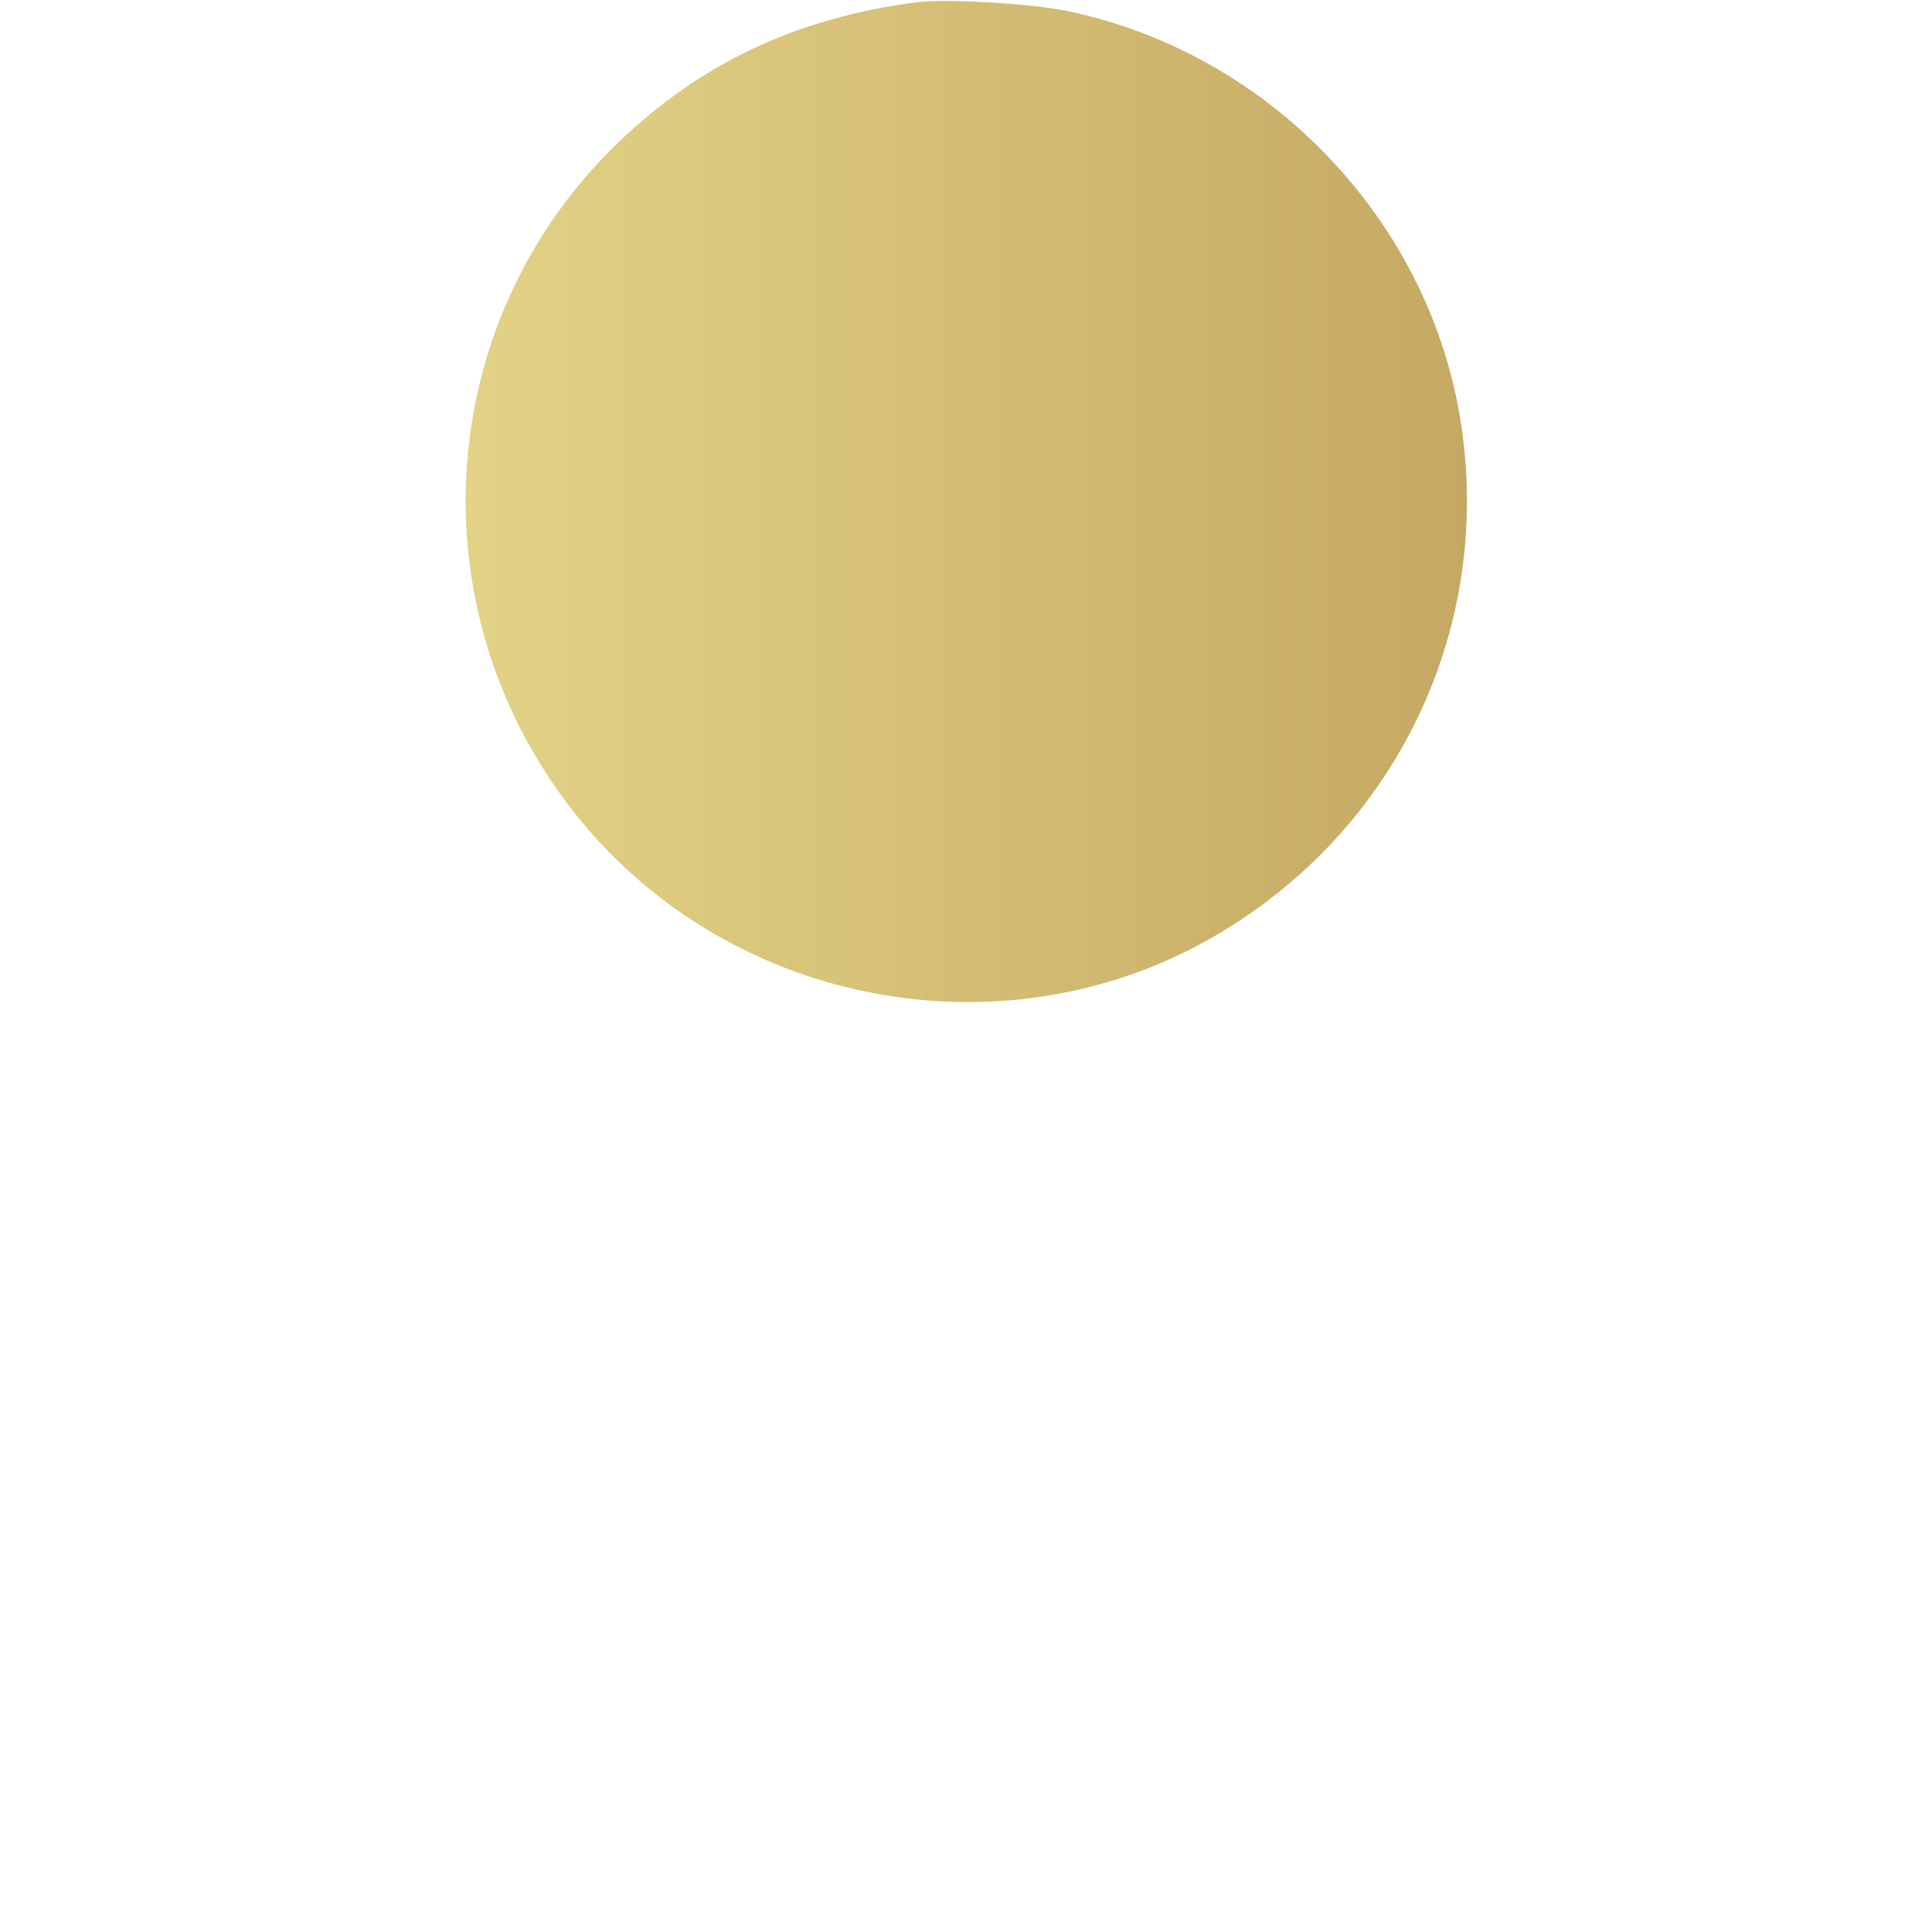
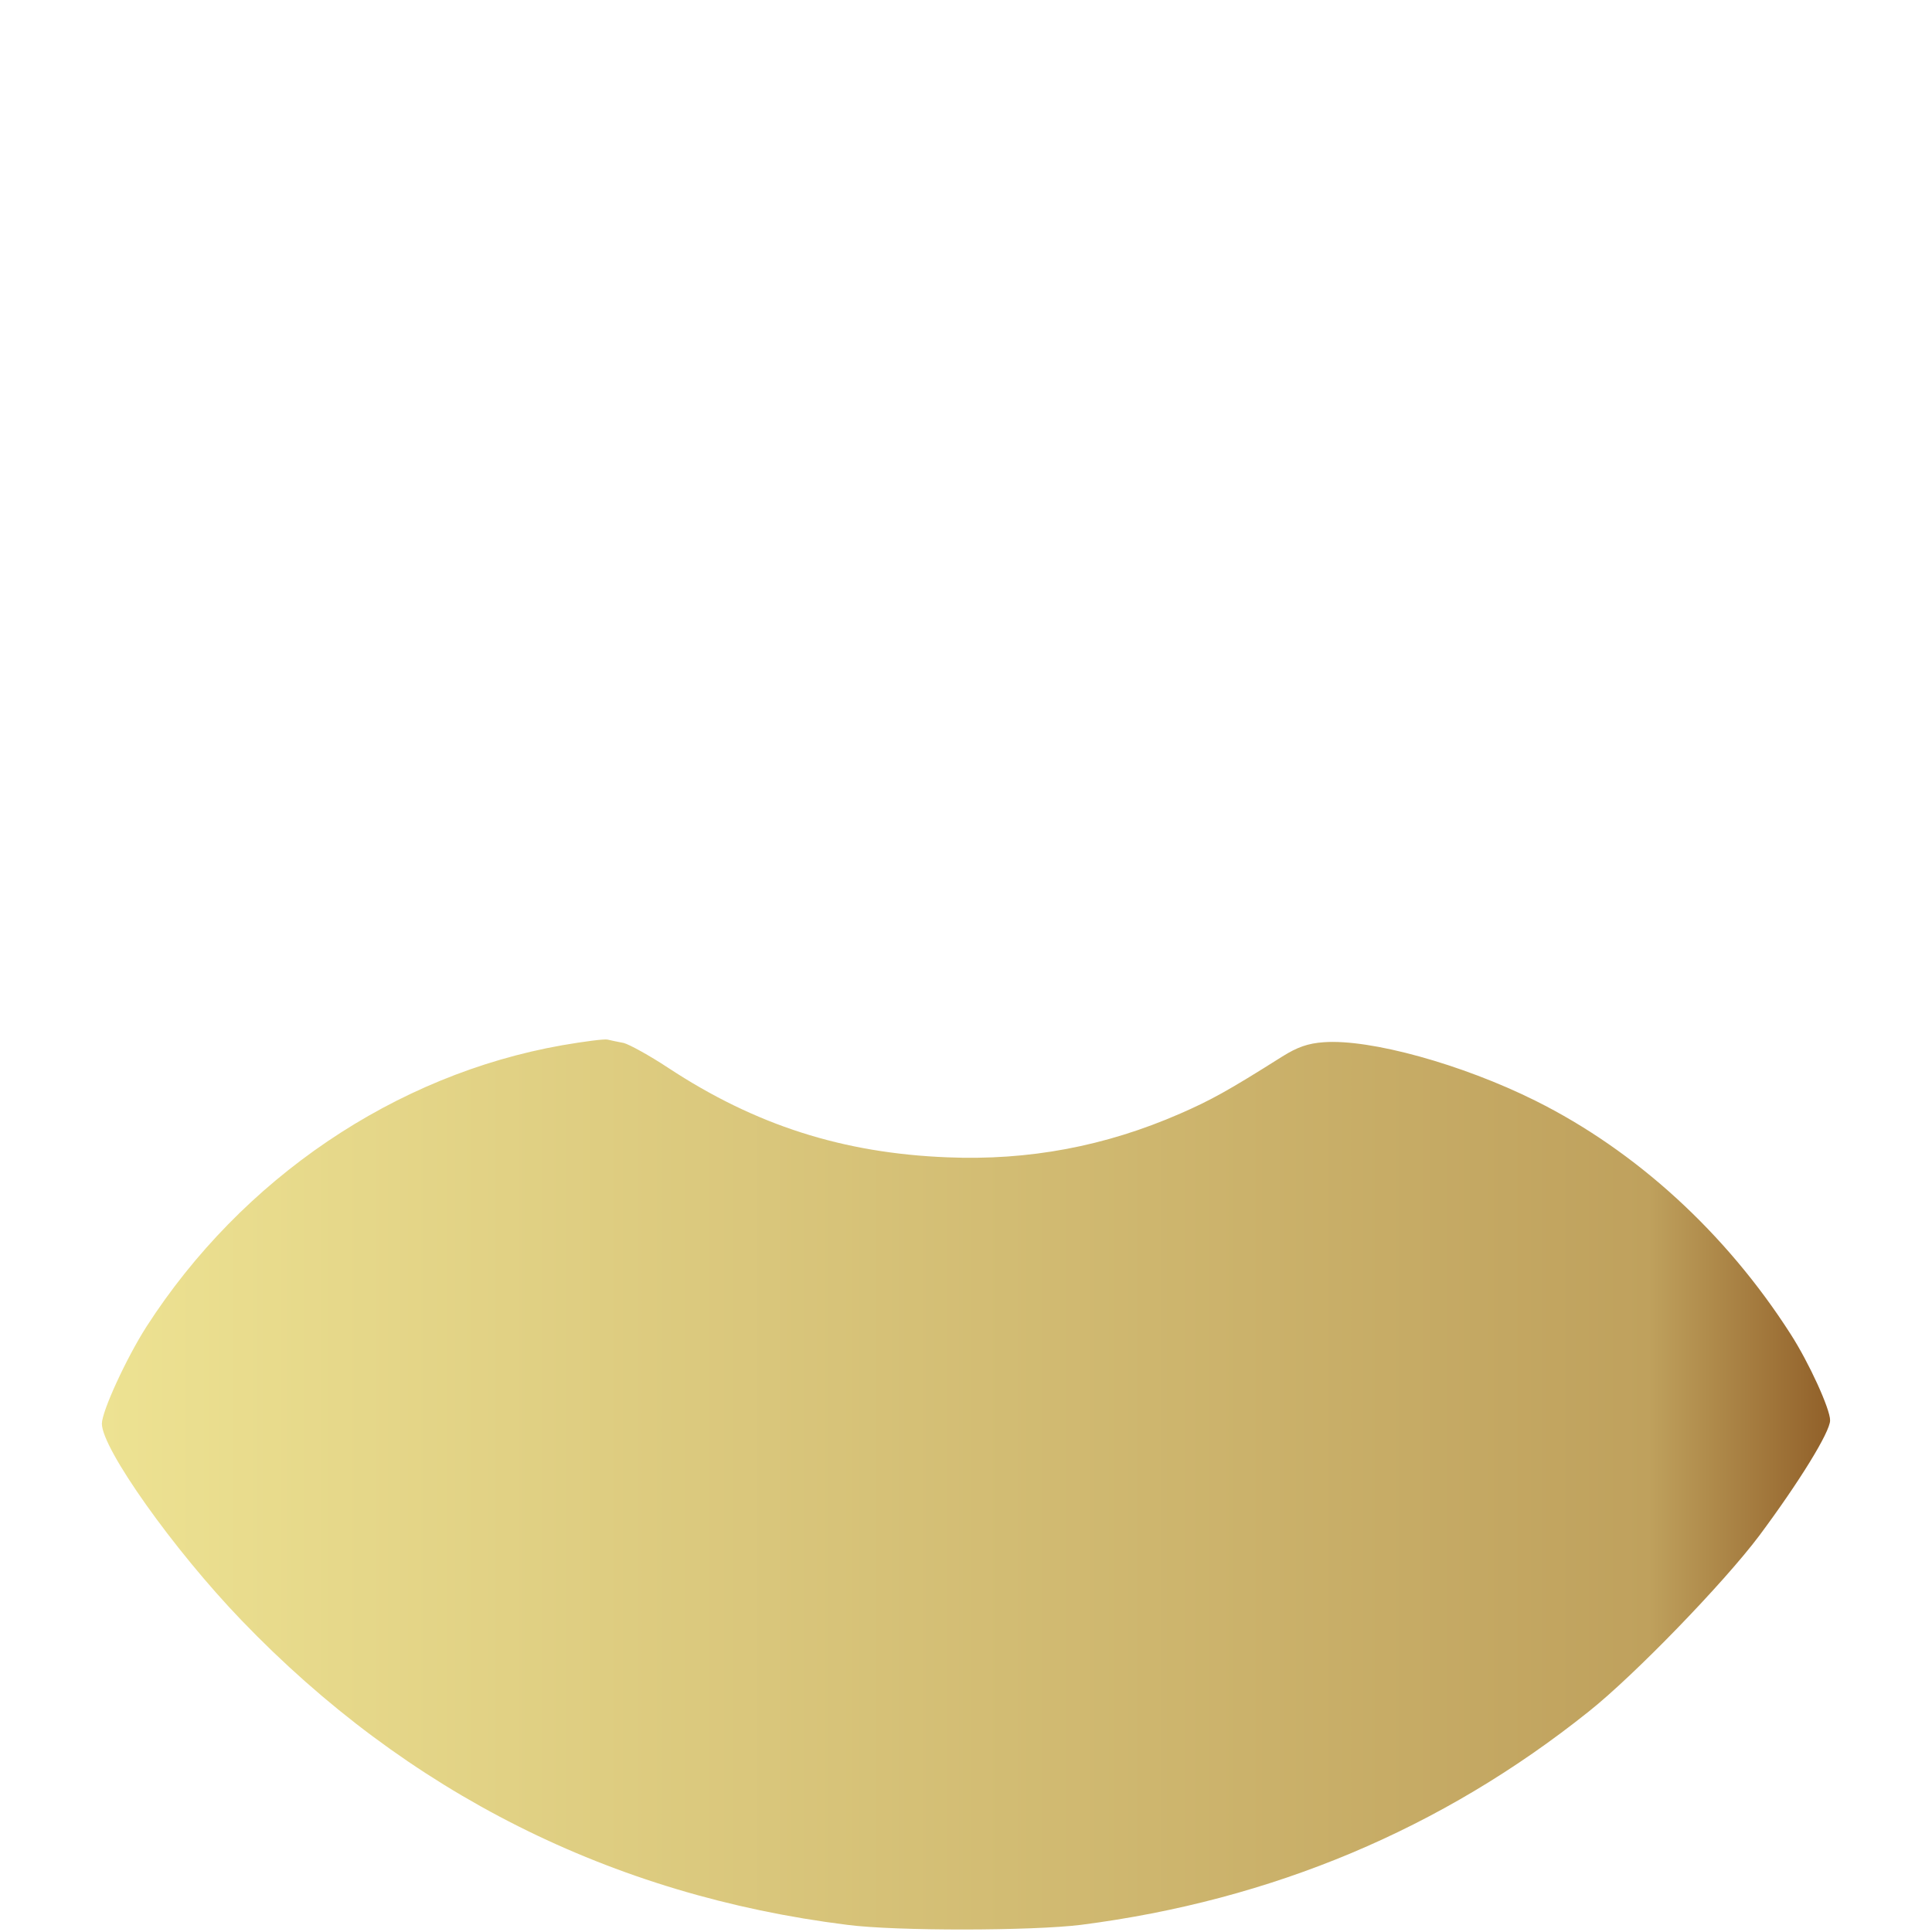
<svg xmlns="http://www.w3.org/2000/svg" xmlns:ns1="http://sodipodi.sourceforge.net/DTD/sodipodi-0.dtd" xmlns:ns2="http://www.inkscape.org/namespaces/inkscape" xmlns:xlink="http://www.w3.org/1999/xlink" version="1.0" width="512pt" height="512pt" viewBox="0 0 512 512" preserveAspectRatio="xMidYMid meet" id="svg2" ns1:docname="user_activesvg.svg" ns2:version="1.3 (0e150ed6c4, 2023-07-21)">
  <defs id="defs2">
    <linearGradient id="linearGradient2" ns2:collect="always">
      <stop style="stop-color:#ede292;stop-opacity:1;" offset="0" id="stop2" />
      <stop style="stop-color:#bfa15d;stop-opacity:1;" offset="0.895" id="stop4" />
      <stop style="stop-color:#916029;stop-opacity:1;" offset="1" id="stop5" />
      <stop style="stop-color:#bfa15d;stop-opacity:1;" offset="1" id="stop3" />
    </linearGradient>
    <linearGradient ns2:collect="always" xlink:href="#linearGradient2" id="linearGradient3" x1="270" y1="2562.035" x2="4850" y2="2562.035" gradientUnits="userSpaceOnUse" />
  </defs>
  <ns1:namedview id="namedview2" pagecolor="#ffffff" bordercolor="#111111" borderopacity="1" ns2:showpageshadow="0" ns2:pageopacity="0" ns2:pagecheckerboard="1" ns2:deskcolor="#d1d1d1" ns2:document-units="pt" ns2:zoom="1.190918" ns2:cx="341.33333" ns2:cy="341.33333" ns2:window-width="1920" ns2:window-height="1009" ns2:window-x="-8" ns2:window-y="-8" ns2:window-maximized="1" ns2:current-layer="svg2" />
  <g transform="translate(0,512) scale(0.1,-0.1)" fill="#000000" stroke="none" id="g2" style="fill:url(#linearGradient3)">
-     <path d="M2430 5114 c-318 -41 -573 -161 -793 -373 -487 -469 -539 -1230 -121 -1767 401 -516 1135 -662 1699 -337 498 287 755 845 649 1406 -99 519 -517 941 -1037 1048 -99 20 -318 33 -397 23z" id="path1" style="fill:url(#linearGradient3)" />
    <path d="M1490 2350 c-443 -78 -849 -353 -1102 -746 -53 -83 -118 -224 -118 -257 0 -66 190 -334 370 -521 439 -457 981 -729 1605 -807 130 -17 492 -16 620 0 506 65 956 254 1345 565 121 96 358 341 452 466 105 141 188 275 188 306 0 30 -56 153 -105 229 -171 267 -409 485 -676 618 -195 97 -438 164 -561 155 -42 -3 -70 -13 -110 -38 -144 -91 -190 -116 -270 -151 -199 -87 -402 -125 -618 -116 -276 11 -508 85 -739 237 -50 33 -103 62 -118 66 -16 3 -35 7 -43 9 -8 2 -62 -5 -120 -15z" id="path2" style="fill:url(#linearGradient3)" />
  </g>
</svg>